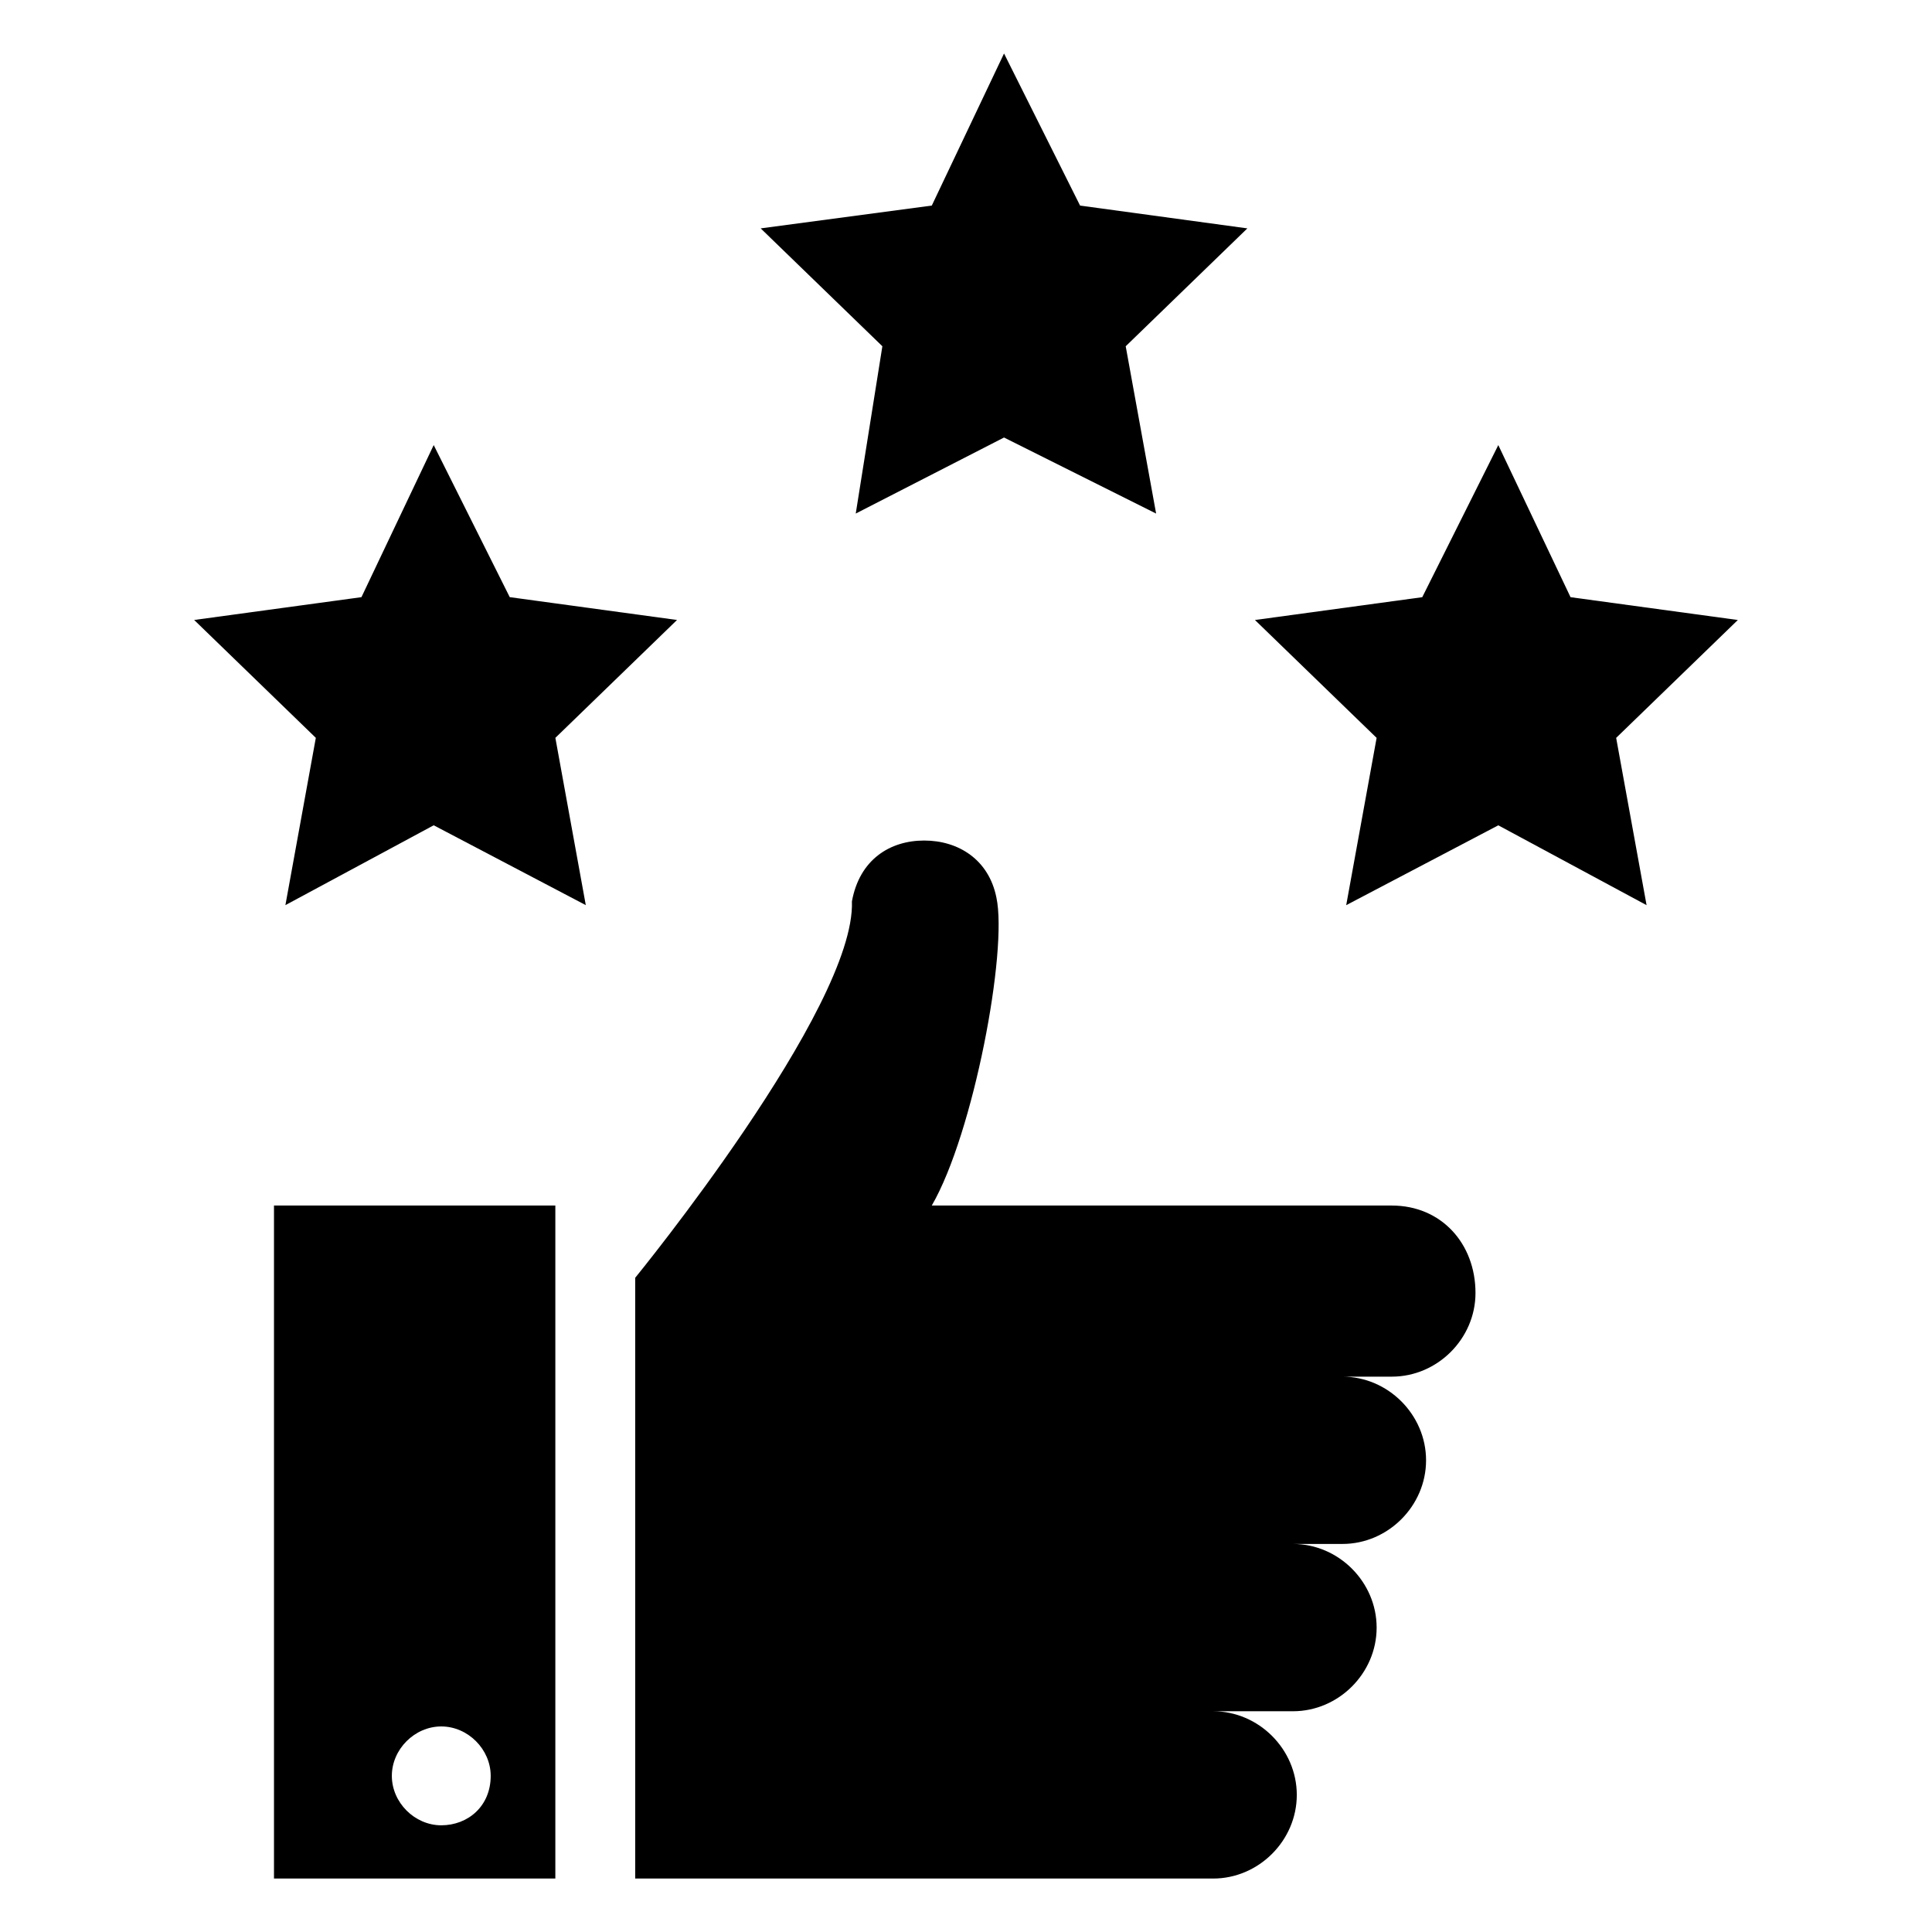
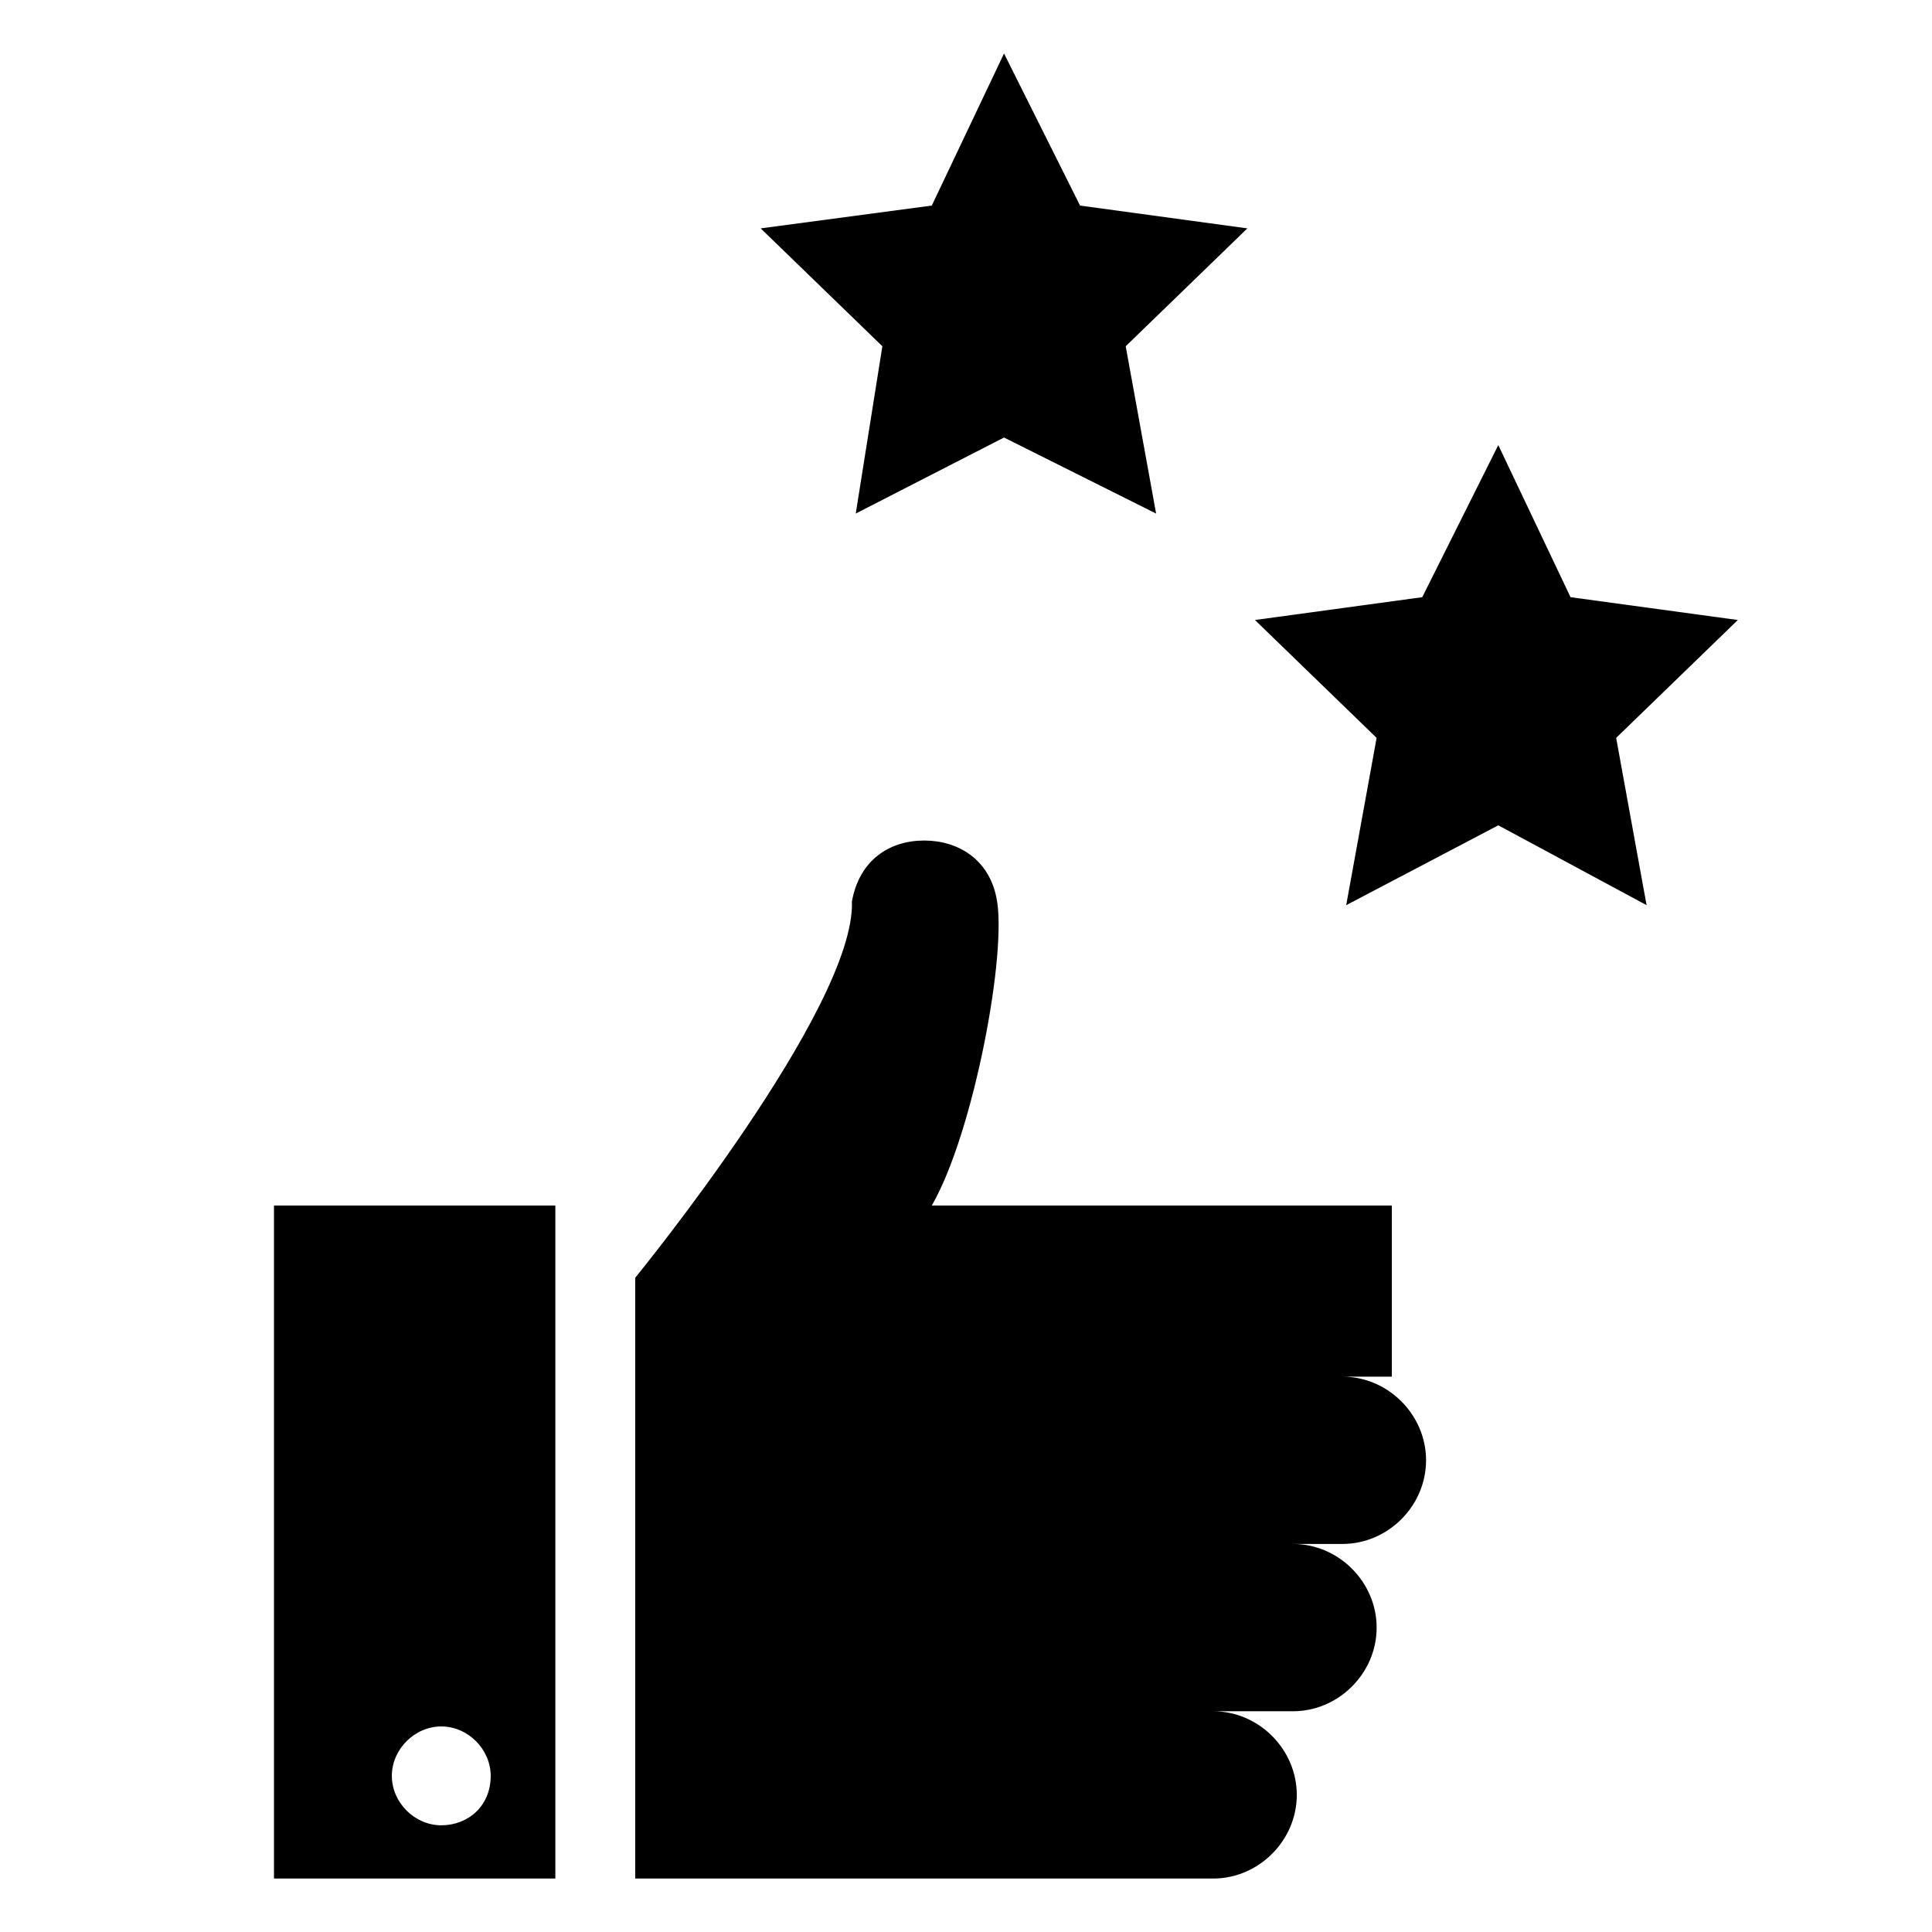
<svg xmlns="http://www.w3.org/2000/svg" fill="#000000" width="800px" height="800px" version="1.1" viewBox="144 144 512 512">
  <g>
-     <path d="m512.85 463.48h-121.92c11.082-19.145 20.152-67.512 17.129-81.617-2.016-10.078-10.078-15.113-19.145-15.113-9.07 0-17.129 5.039-19.145 16.121 1.008 28.215-57.434 99.754-57.434 99.754v159.21h153.16c12.09 0 22.168-10.078 22.168-22.168s-10.078-22.168-22.168-22.168h21.16c12.09 0 22.168-10.078 22.168-22.168 0-12.09-10.078-22.168-22.168-22.168h13.098c12.09 0 22.168-10.078 22.168-22.168 0-12.09-10.078-22.168-22.168-22.168h13.098c12.09 0 22.168-10.078 22.168-22.168 0.004-13.098-9.066-23.176-22.164-23.176z" />
+     <path d="m512.85 463.48h-121.92c11.082-19.145 20.152-67.512 17.129-81.617-2.016-10.078-10.078-15.113-19.145-15.113-9.07 0-17.129 5.039-19.145 16.121 1.008 28.215-57.434 99.754-57.434 99.754v159.21h153.16c12.09 0 22.168-10.078 22.168-22.168s-10.078-22.168-22.168-22.168h21.16c12.09 0 22.168-10.078 22.168-22.168 0-12.09-10.078-22.168-22.168-22.168h13.098c12.09 0 22.168-10.078 22.168-22.168 0-12.09-10.078-22.168-22.168-22.168h13.098z" />
    <path d="m216.61 641.83h74.562v-178.35h-74.562zm44.332-40.305c7.055 0 13.098 6.047 13.098 13.098 0 8.062-6.047 13.098-13.098 13.098-7.055 0-13.098-6.047-13.098-13.098 0-7.055 6.047-13.098 13.098-13.098z" />
    <path d="m560.21 302.26-19.145-40.305-20.152 40.305-44.336 6.047 32.242 31.238-8.059 44.332 40.305-21.16 39.297 21.16-8.062-44.332 32.246-31.238z" />
-     <path d="m323.42 308.3-44.332-6.047-20.152-40.305-19.148 40.305-44.332 6.047 32.242 31.238-8.062 44.332 39.301-21.16 40.305 21.16-8.062-44.332z" />
    <path d="m430.23 198.48-20.152-40.305-19.145 40.305-45.344 6.043 32.246 31.238-7.055 44.336 39.297-20.152 40.305 20.152-8.059-44.336 32.242-31.238z" />
  </g>
</svg>